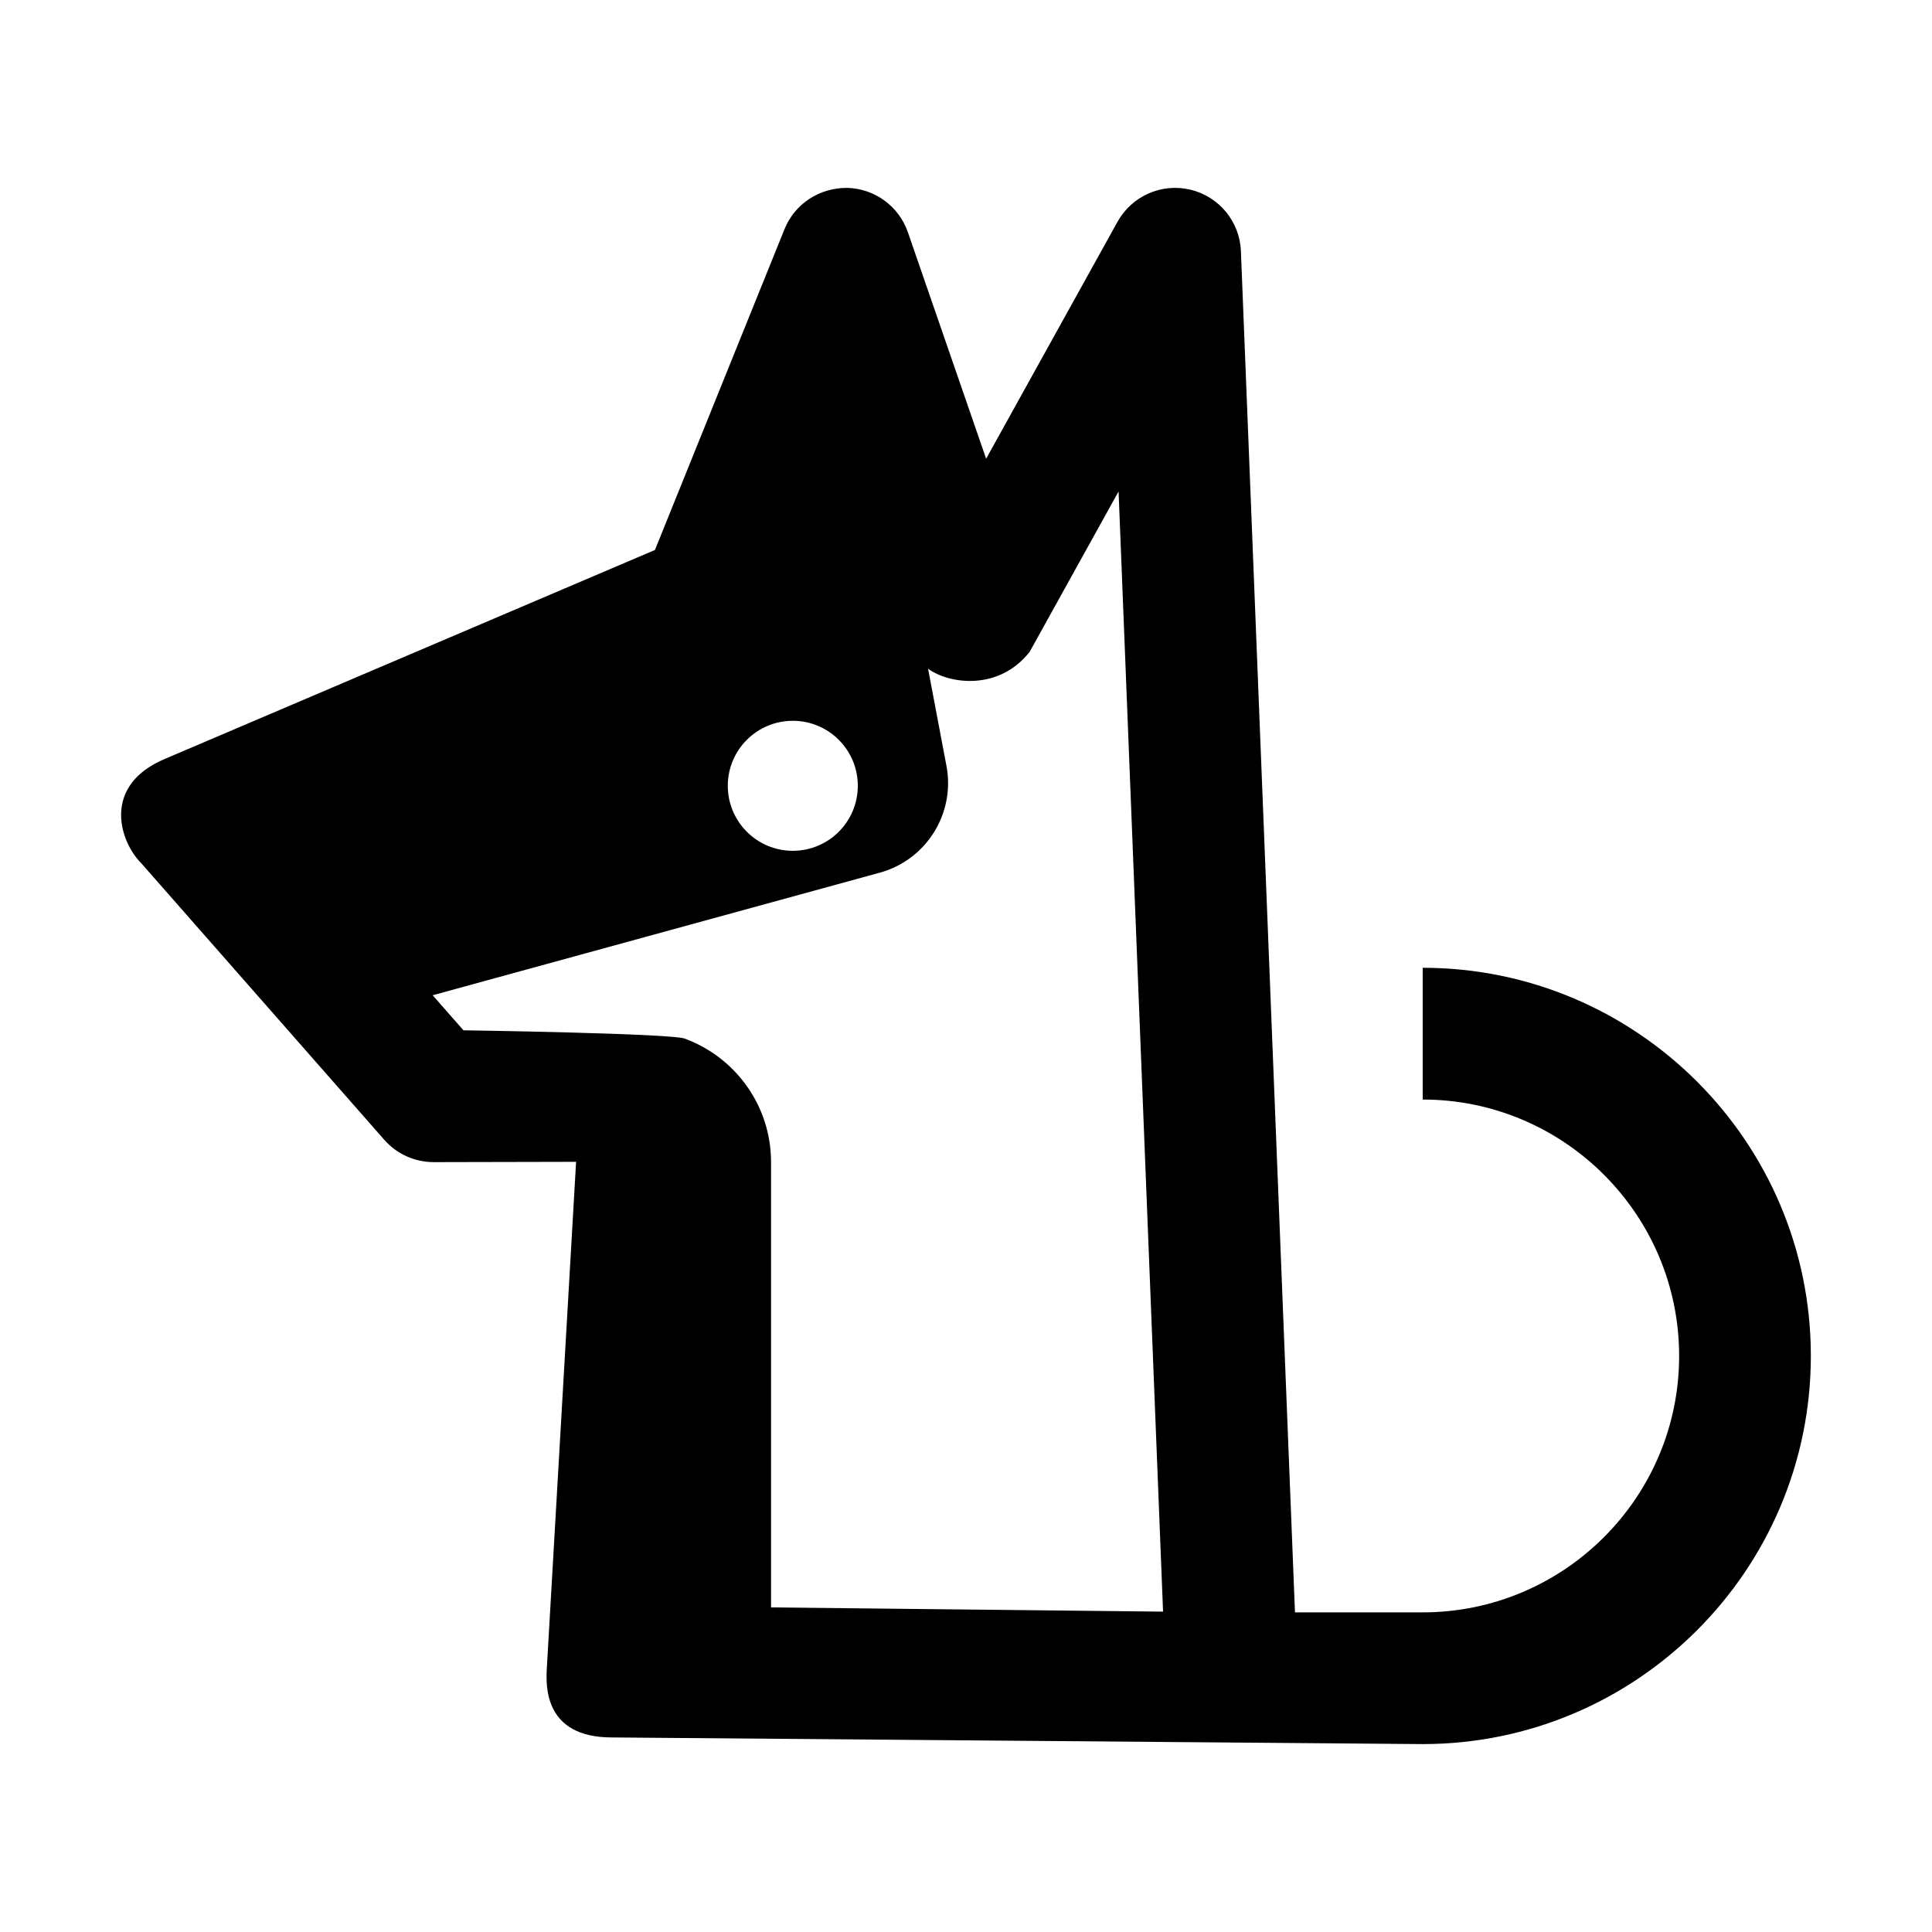
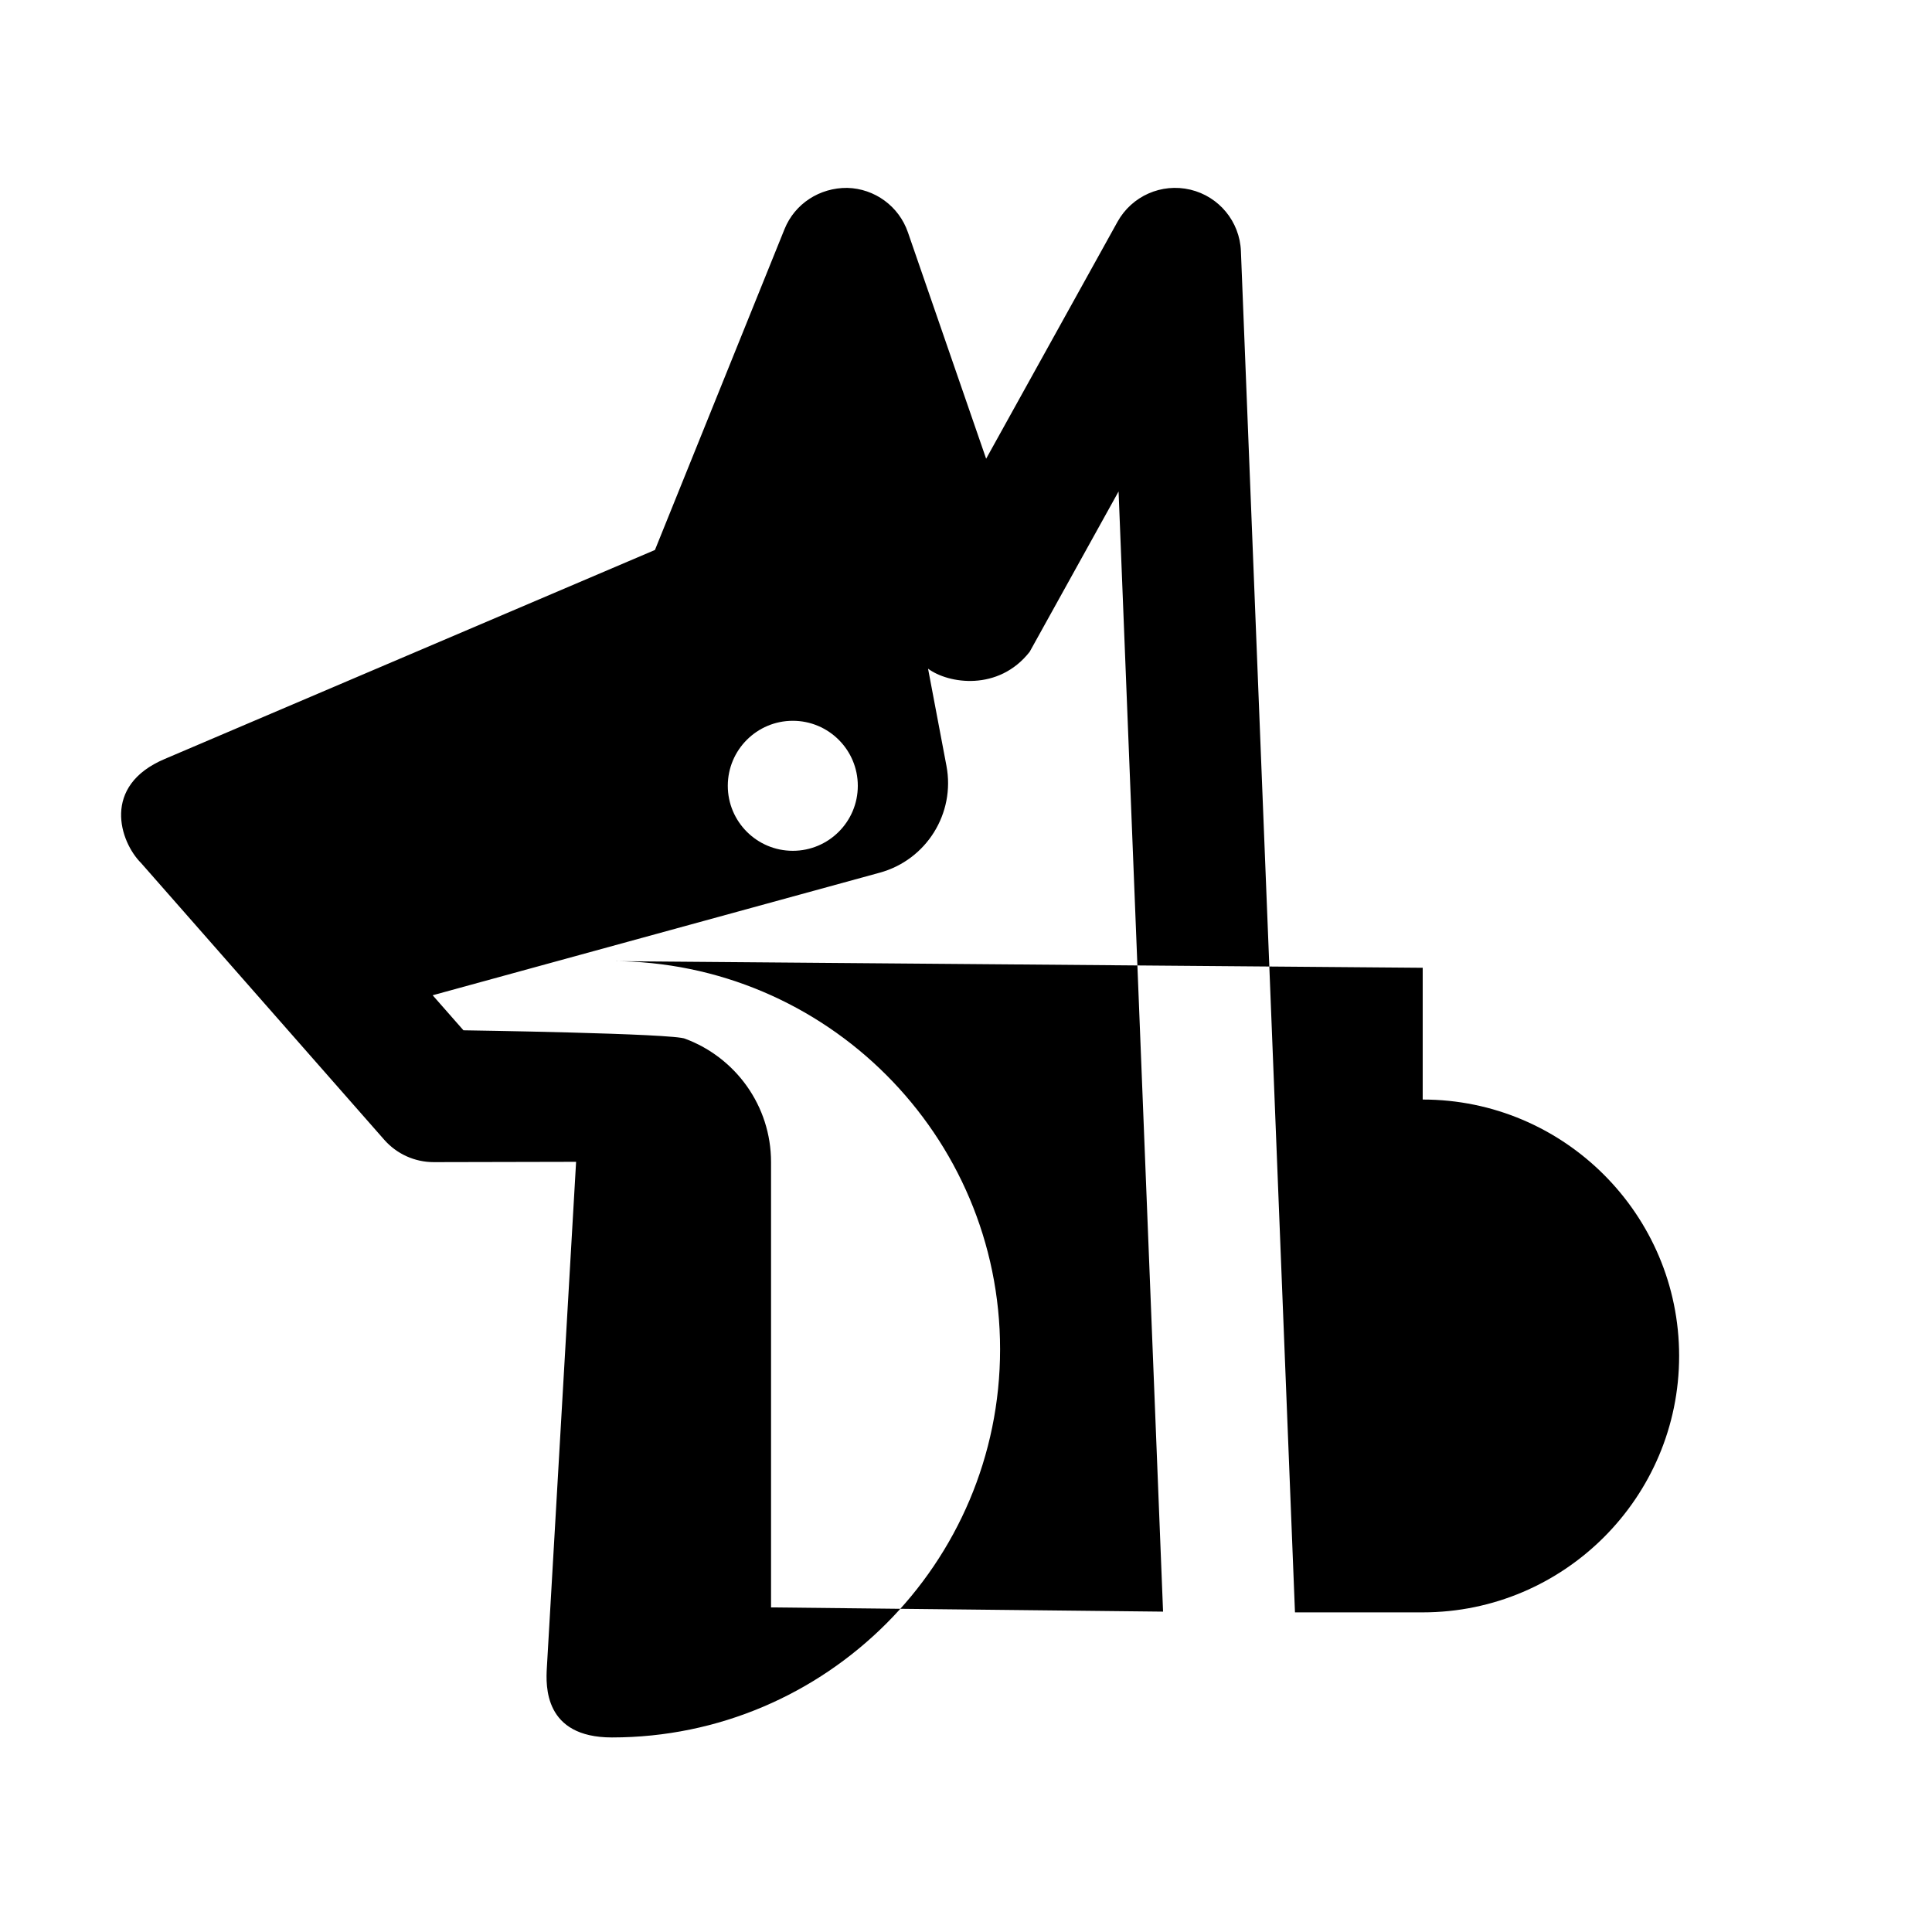
<svg xmlns="http://www.w3.org/2000/svg" fill="#000000" width="800px" height="800px" version="1.1" viewBox="144 144 512 512">
-   <path d="m521.03 400.47v34.918c37.473 0 67.957 30.484 67.957 67.957 0.004 37.465-30.48 67.949-67.957 67.949h-33.848l-14.328-360.74c-0.305-7.82-5.785-14.484-13.402-16.293-7.617-1.805-15.508 1.672-19.305 8.52l-34.812 62.785-20.738-60.02c-2.379-6.883-8.777-11.566-16.051-11.754-7.32-0.066-13.91 4.168-16.637 10.918l-34.344 85.039-129.91 55.383c-16.816 7.113-11.914 21.938-6.266 27.582l64.434 73.328c3.316 3.773 8.09 5.934 13.113 5.934h0.035l37.699-0.082-7.75 134.08c-0.277 4.766-0.805 18.465 17.242 18.465l214.86 1.762c56.723 0 102.87-46.148 102.87-102.87 0.008-56.711-46.141-102.86-102.87-102.86zm-166.93-65.453c9.512 0 17.227 7.715 17.227 17.227 0 9.512-7.715 17.227-17.227 17.227-9.512 0-17.227-7.715-17.227-17.227 0-9.516 7.715-17.227 17.227-17.227zm-5.766 234.96v-118c0-14.984-9.453-27.727-22.707-32.676-2.516-1.441-58.809-2.262-58.809-2.262l-8.16-9.285 118.48-32.484c12.375-3.391 20.062-15.715 17.68-28.32l-4.875-25.746c5.359 3.996 18.66 6.074 26.93-4.469l23.562-42.496 11.789 296.86z" />
+   <path d="m521.03 400.47v34.918c37.473 0 67.957 30.484 67.957 67.957 0.004 37.465-30.48 67.949-67.957 67.949h-33.848l-14.328-360.74c-0.305-7.82-5.785-14.484-13.402-16.293-7.617-1.805-15.508 1.672-19.305 8.52l-34.812 62.785-20.738-60.02c-2.379-6.883-8.777-11.566-16.051-11.754-7.32-0.066-13.91 4.168-16.637 10.918l-34.344 85.039-129.91 55.383c-16.816 7.113-11.914 21.938-6.266 27.582l64.434 73.328c3.316 3.773 8.09 5.934 13.113 5.934h0.035l37.699-0.082-7.75 134.08c-0.277 4.766-0.805 18.465 17.242 18.465c56.723 0 102.87-46.148 102.87-102.87 0.008-56.711-46.141-102.86-102.87-102.86zm-166.93-65.453c9.512 0 17.227 7.715 17.227 17.227 0 9.512-7.715 17.227-17.227 17.227-9.512 0-17.227-7.715-17.227-17.227 0-9.516 7.715-17.227 17.227-17.227zm-5.766 234.96v-118c0-14.984-9.453-27.727-22.707-32.676-2.516-1.441-58.809-2.262-58.809-2.262l-8.16-9.285 118.48-32.484c12.375-3.391 20.062-15.715 17.68-28.32l-4.875-25.746c5.359 3.996 18.66 6.074 26.93-4.469l23.562-42.496 11.789 296.86z" />
</svg>